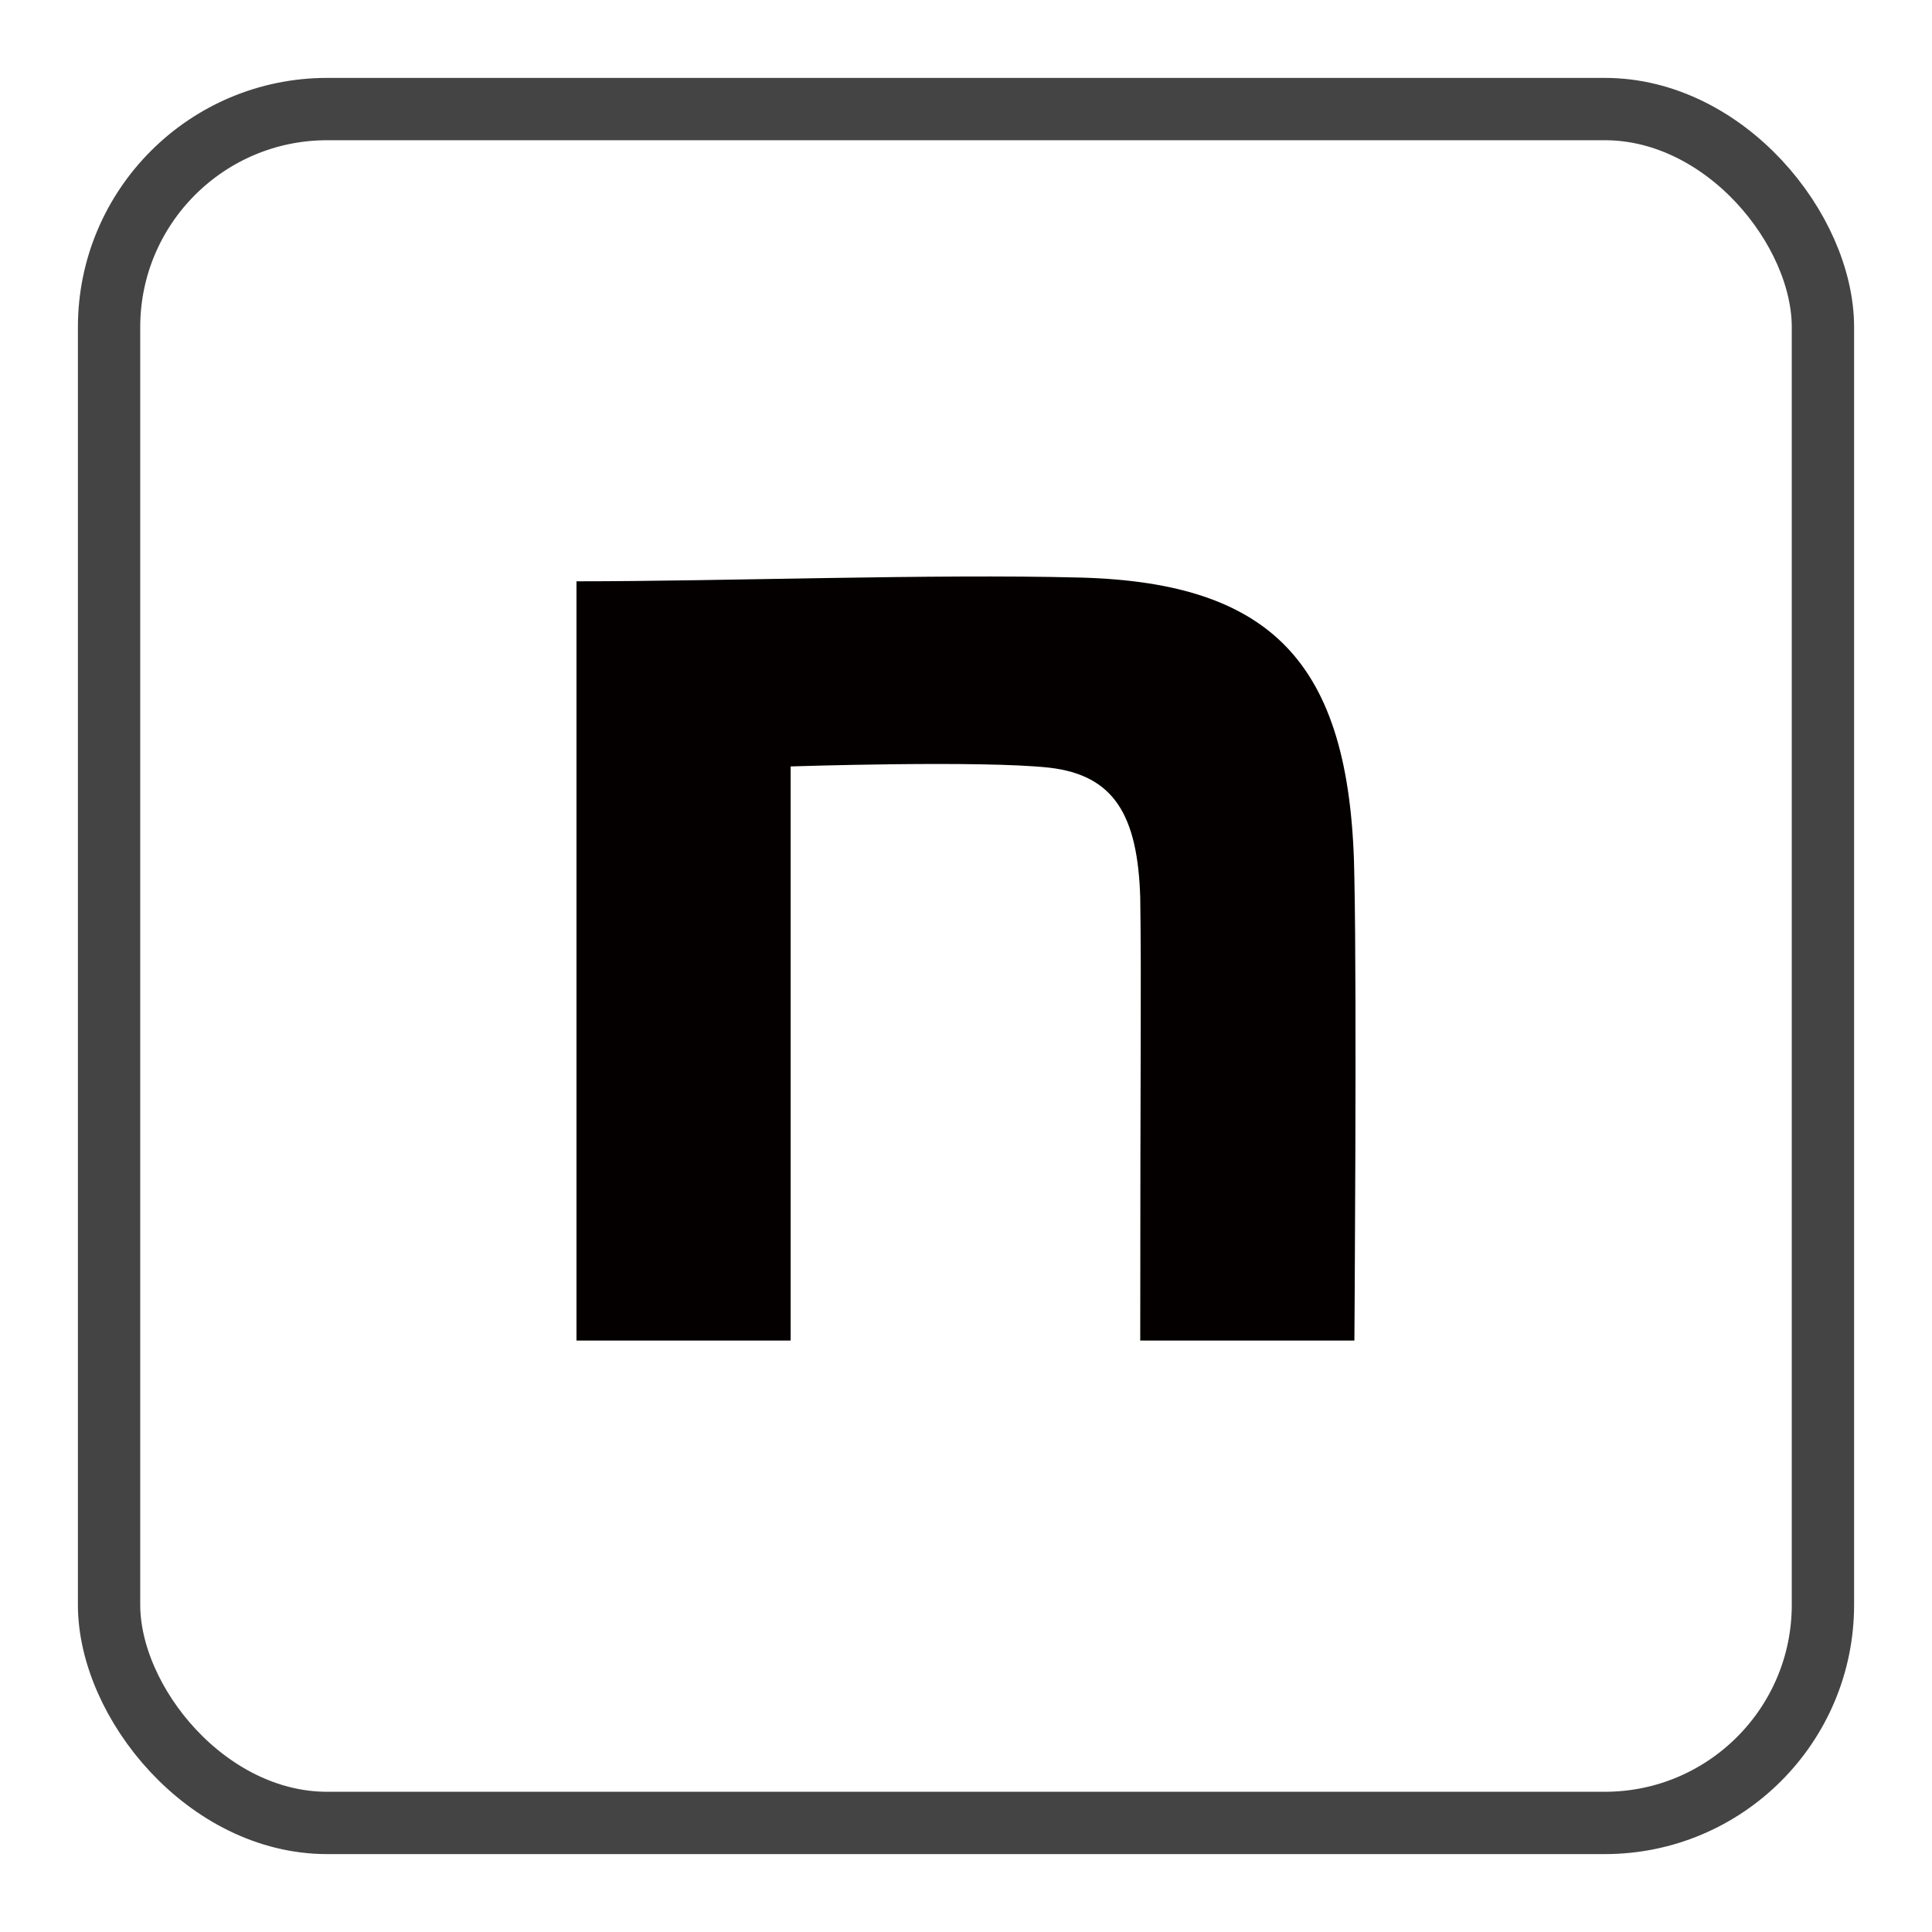
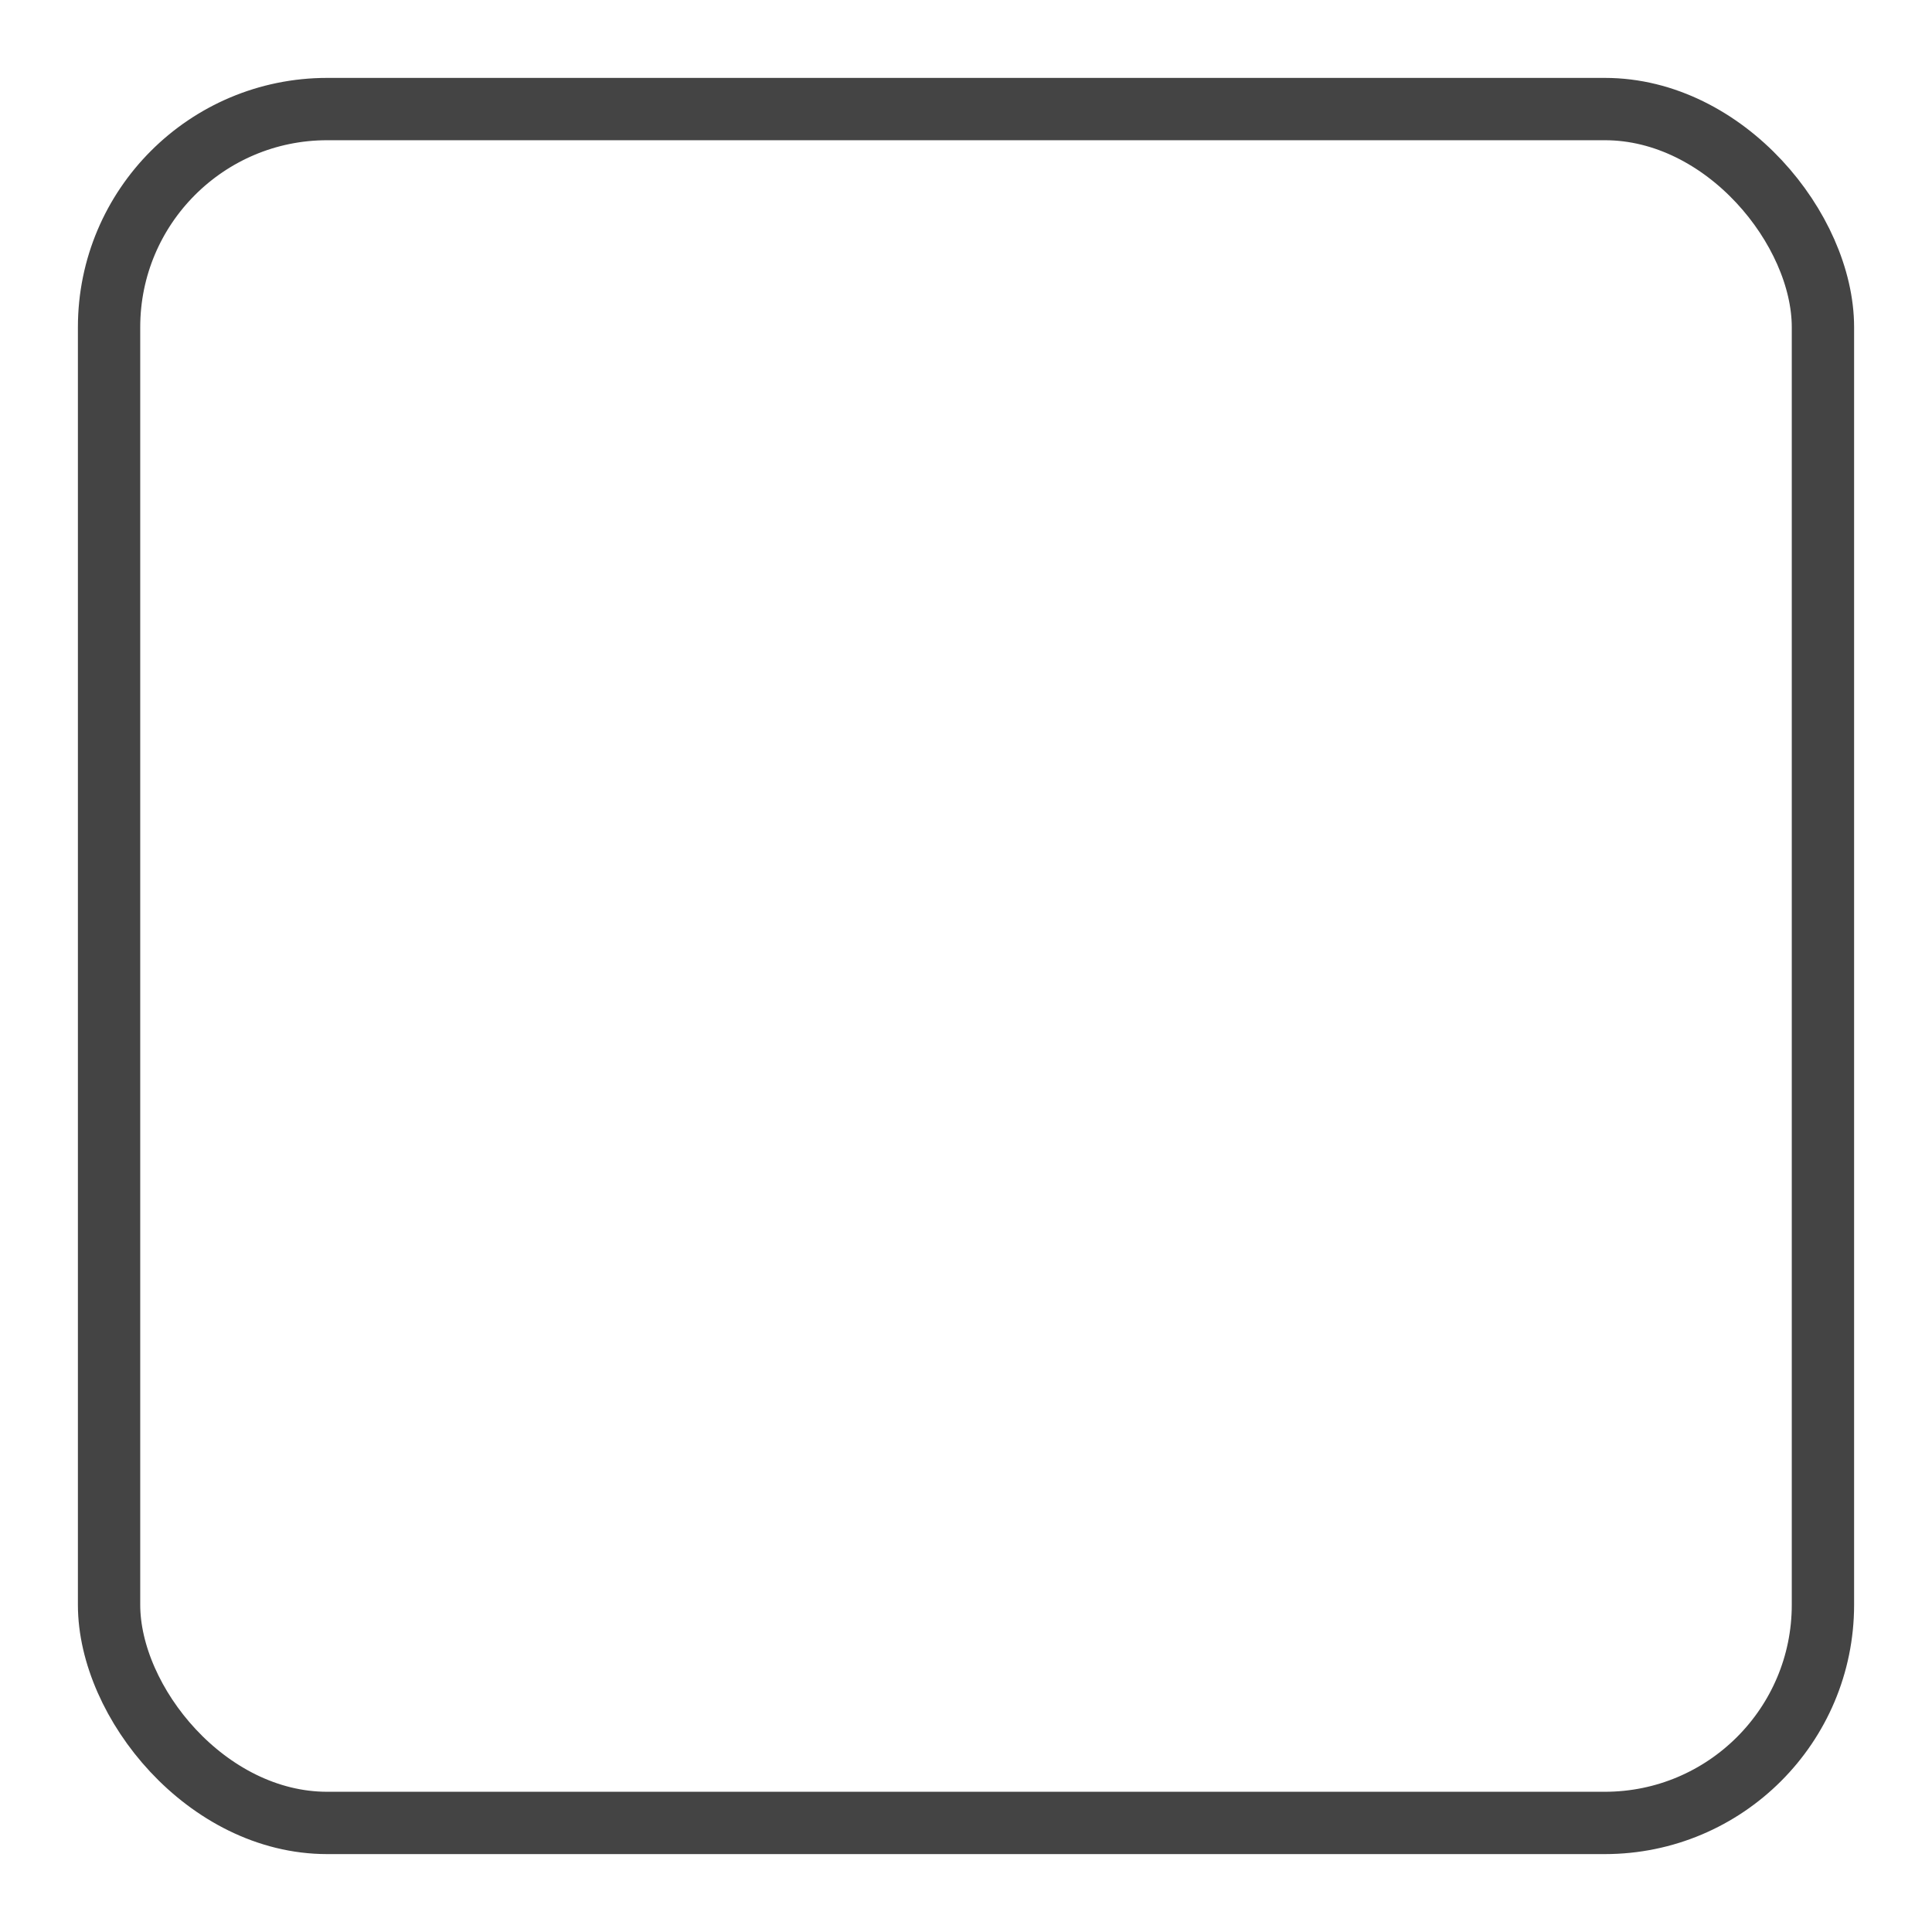
<svg xmlns="http://www.w3.org/2000/svg" width="124" height="124" viewBox="0 0 124 124" fill="none">
-   <path d="M37 37.309C46.63 37.309 59.819 36.825 69.288 37.068C81.993 37.391 86.767 42.877 86.928 56.431C87.09 64.094 86.928 86.038 86.928 86.038H73.183C73.183 66.838 73.265 63.67 73.183 57.62C73.022 52.295 71.488 49.757 67.362 49.273C62.992 48.788 50.745 49.191 50.745 49.191V86.038H37V37.309Z" fill="#040000" />
  <rect x="7" y="7" width="110" height="110" rx="14" stroke="#444444" stroke-width="4" />
</svg>